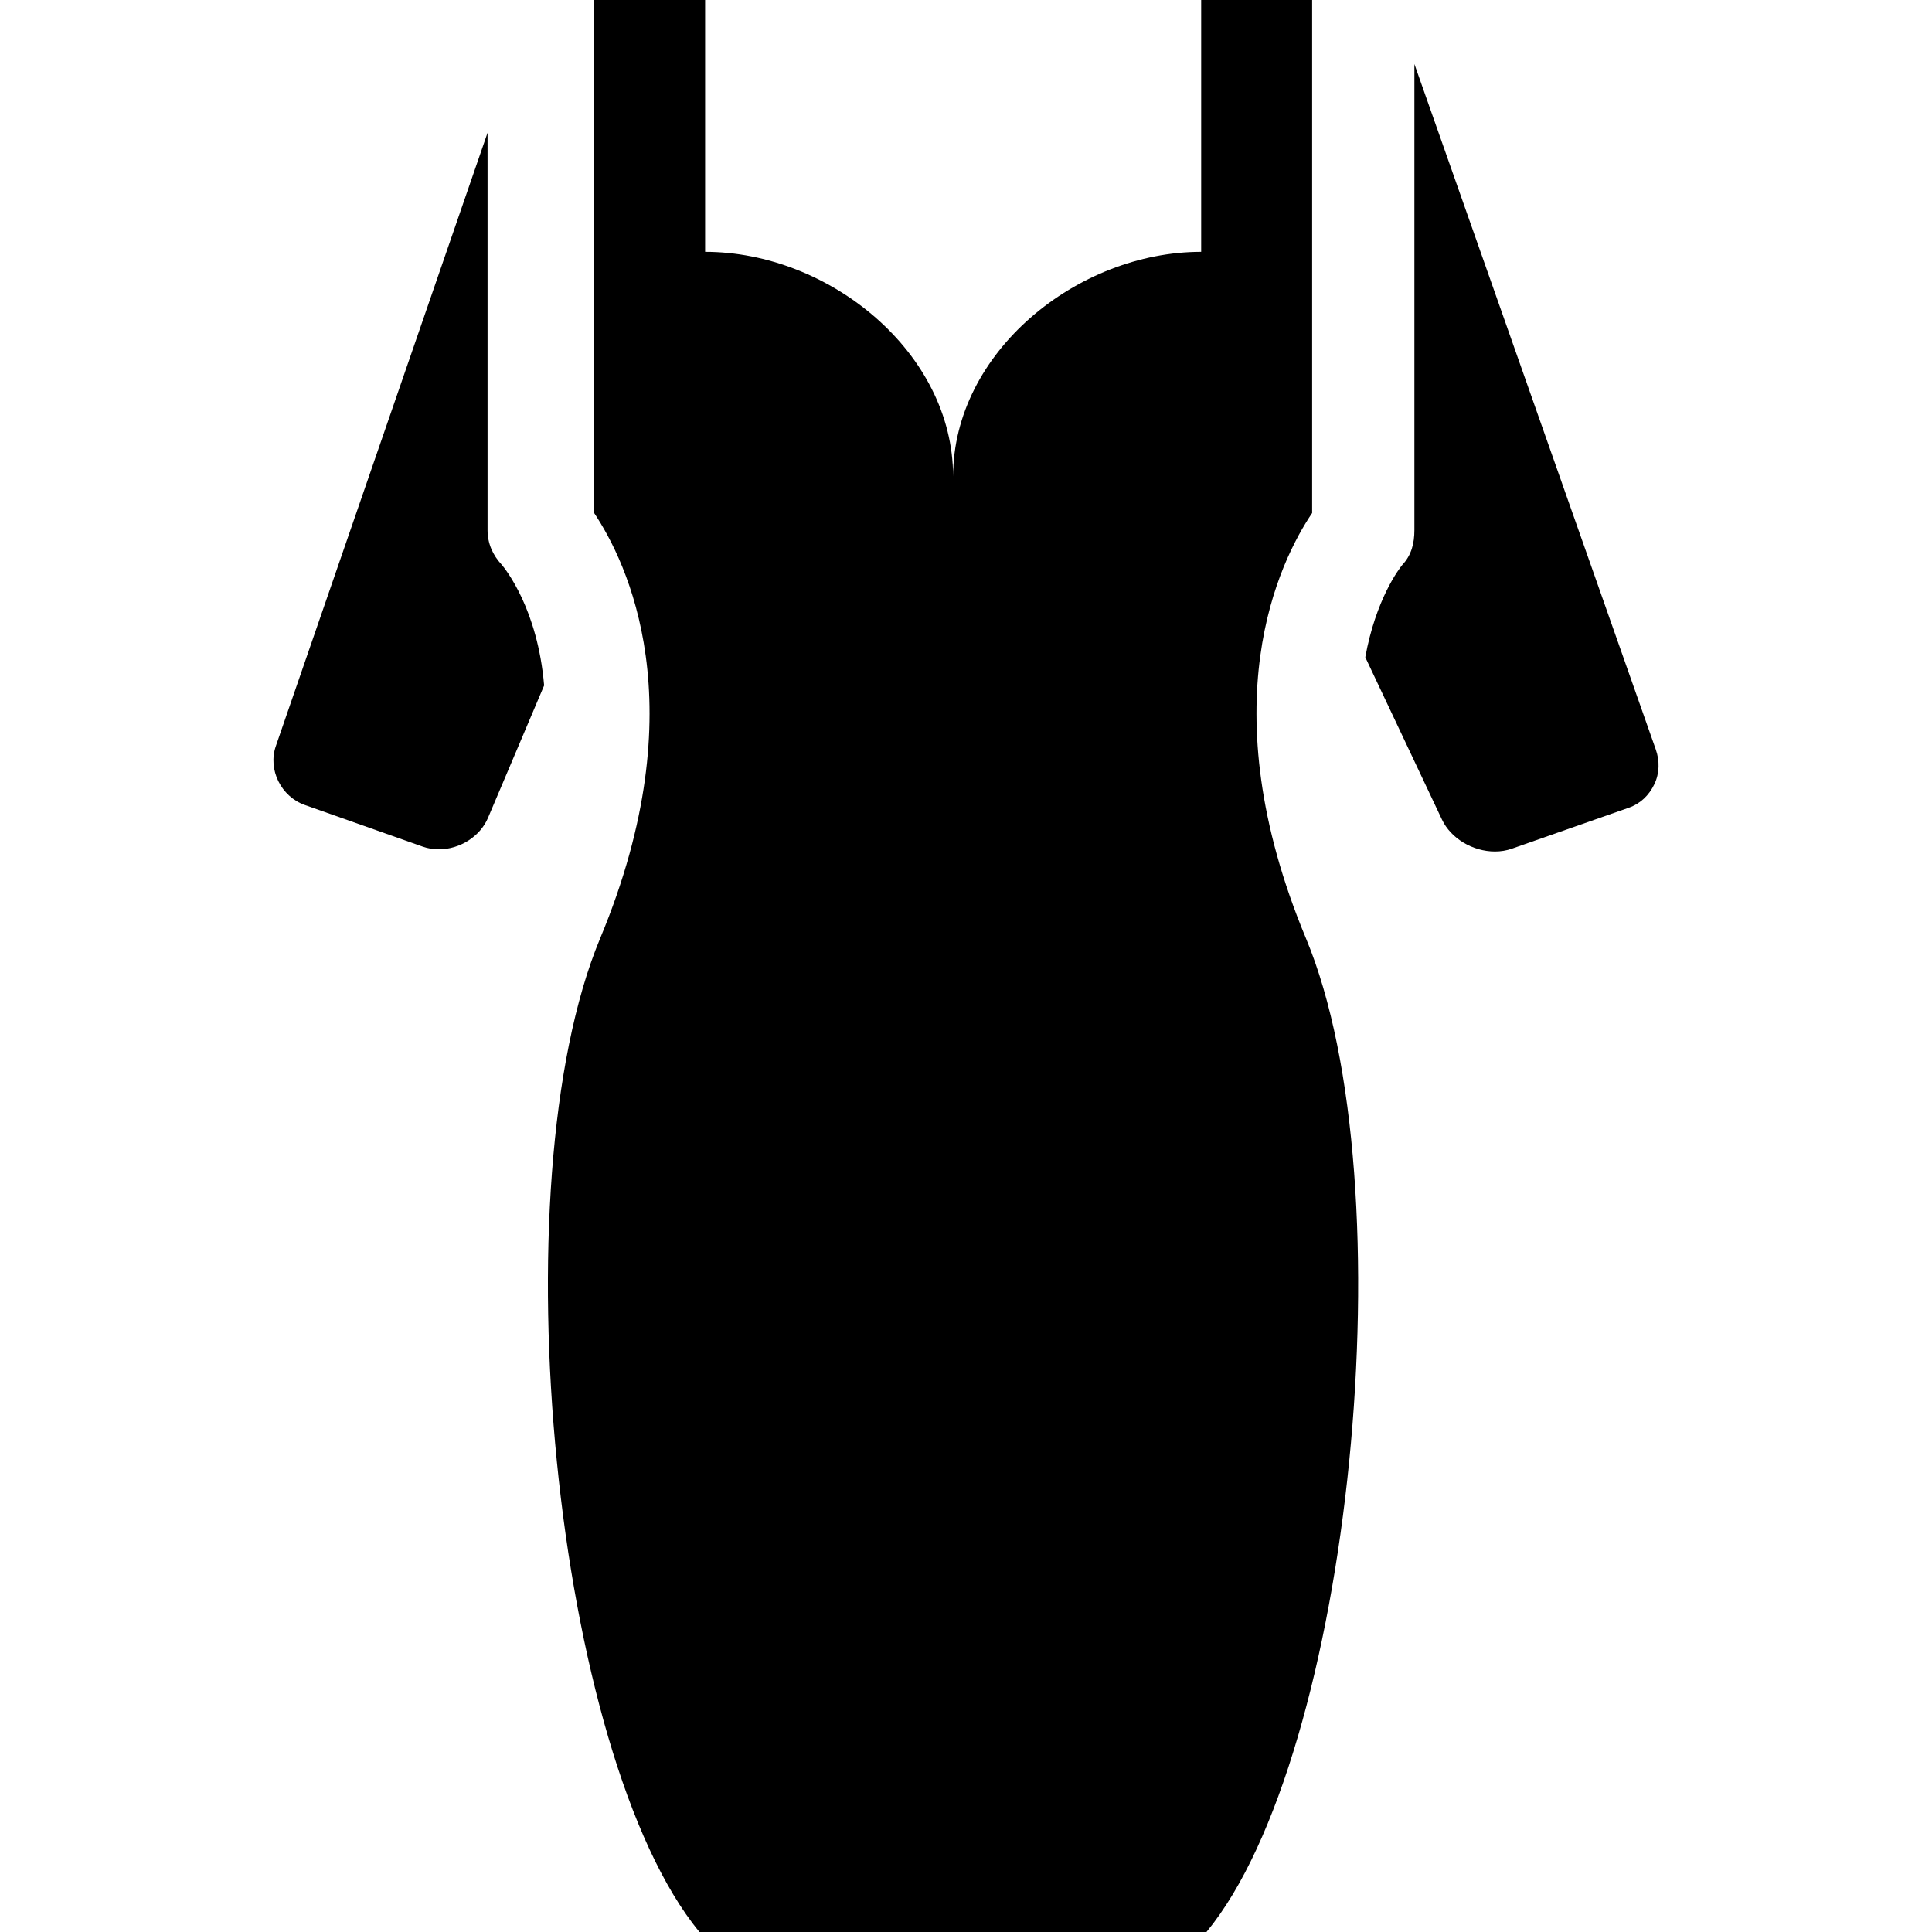
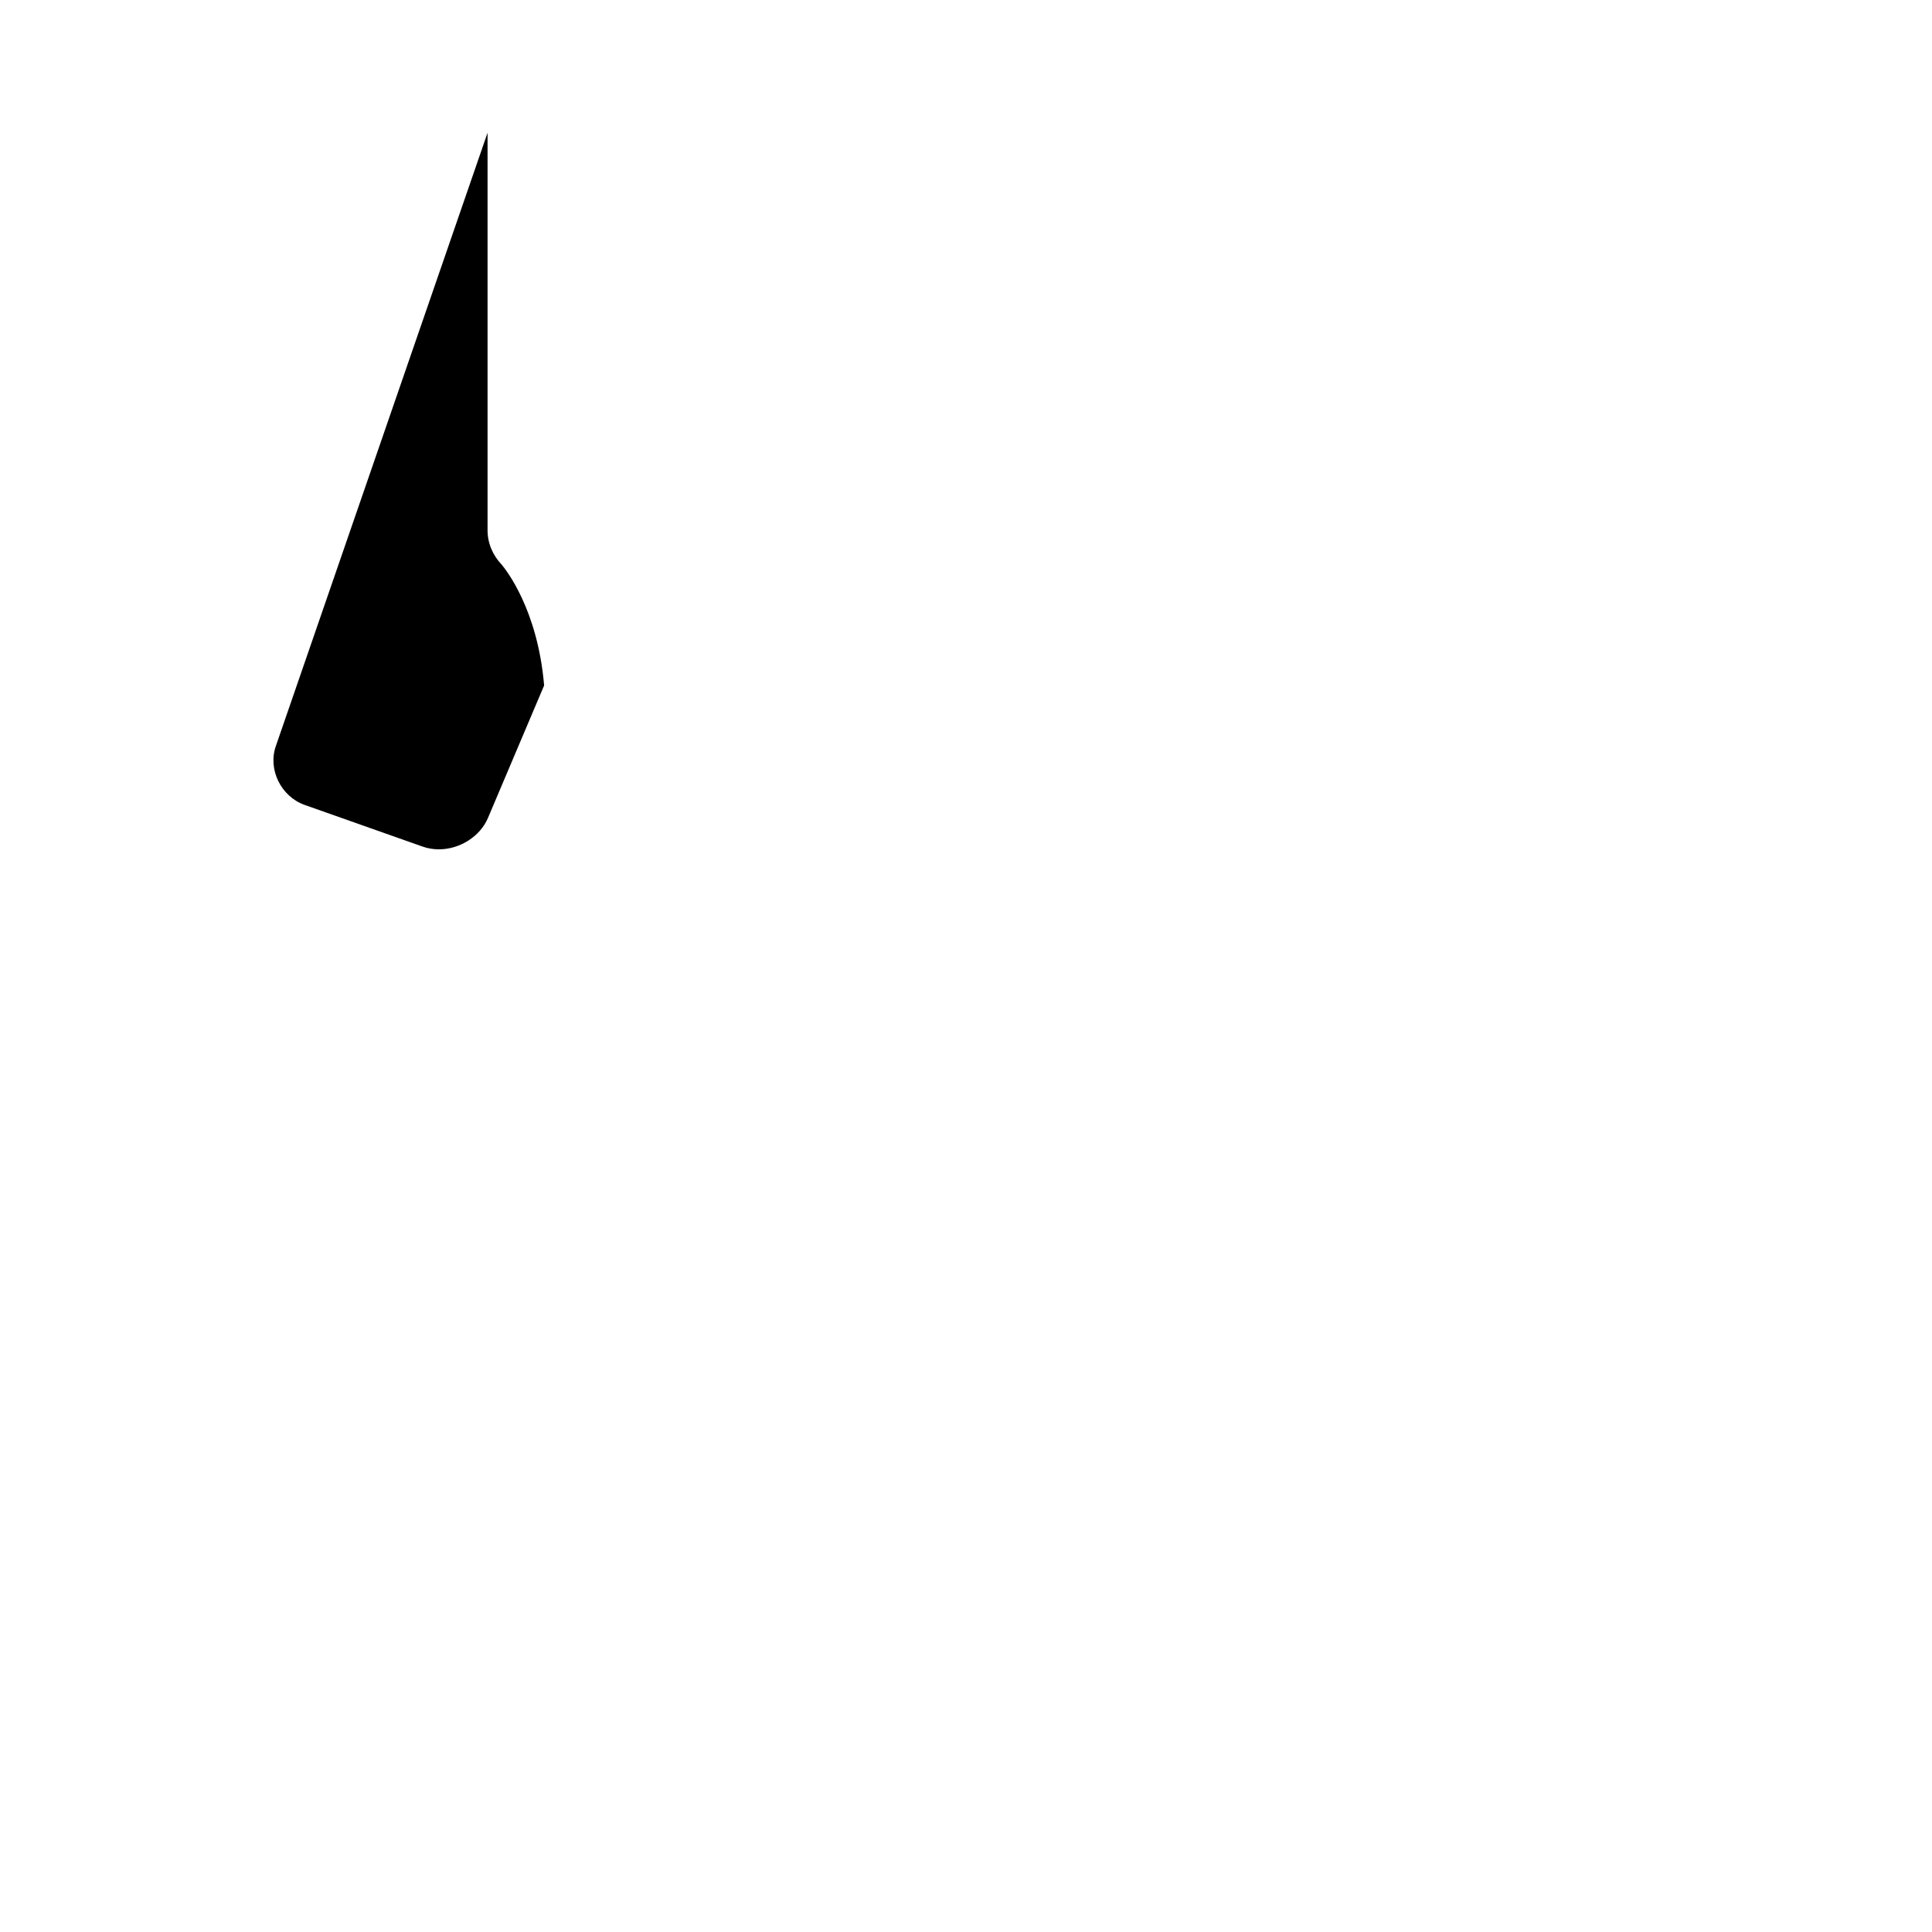
<svg xmlns="http://www.w3.org/2000/svg" fill="#000000" height="800px" width="800px" version="1.1" id="Capa_1" viewBox="0 0 296 296" xml:space="preserve">
-   <path d="M184.844,296c22.271-27,30.956-114.543,15.241-152.238c-14.931-35.813-4.054-57.772,0.946-65.164V0h-17v38.583  c-19,0-38.008,15.409-38.008,34.417c0-19.008-18.992-34.417-37.992-34.417V0h-17v78.602c4.929,7.393,15.848,29.352,0.918,65.16  C76.23,181.469,84.902,269,107.162,296H184.844z" />
  <g>
-     <path d="M74.758,125.322l8.606-20.303c-0.983-11.683-5.899-17.779-6.485-18.488c-1.388-1.481-2.181-3.277-2.181-5.311V20.339   L42.26,114.31c-1.252,3.61,0.817,7.737,4.419,9.013l18.079,6.386c0.78,0.275,1.629,0.416,2.482,0.416   C70.457,130.124,73.56,128.149,74.758,125.322z" />
+     <path d="M74.758,125.322l8.606-20.303c-0.983-11.683-5.899-17.779-6.485-18.488c-1.388-1.481-2.181-3.277-2.181-5.311V20.339   L42.26,114.31c-1.252,3.61,0.817,7.737,4.419,9.013l18.079,6.386c0.78,0.275,1.629,0.416,2.482,0.416   C70.457,130.124,73.56,128.149,74.758,125.322" />
  </g>
  <g>
-     <path d="M253.681,114.826L216.698,9.807v71.414c0,2.036-0.455,3.835-1.845,5.316c-0.509,0.613-4.074,5.293-5.678,14.156   l11.747,24.873c1.355,2.88,4.705,4.892,8.117,4.892c0.898,0,1.773-0.143,2.576-0.424l17.945-6.288   c1.75-0.613,3.078-1.884,3.893-3.58C254.267,118.471,254.295,116.574,253.681,114.826z" />
-   </g>
+     </g>
</svg>